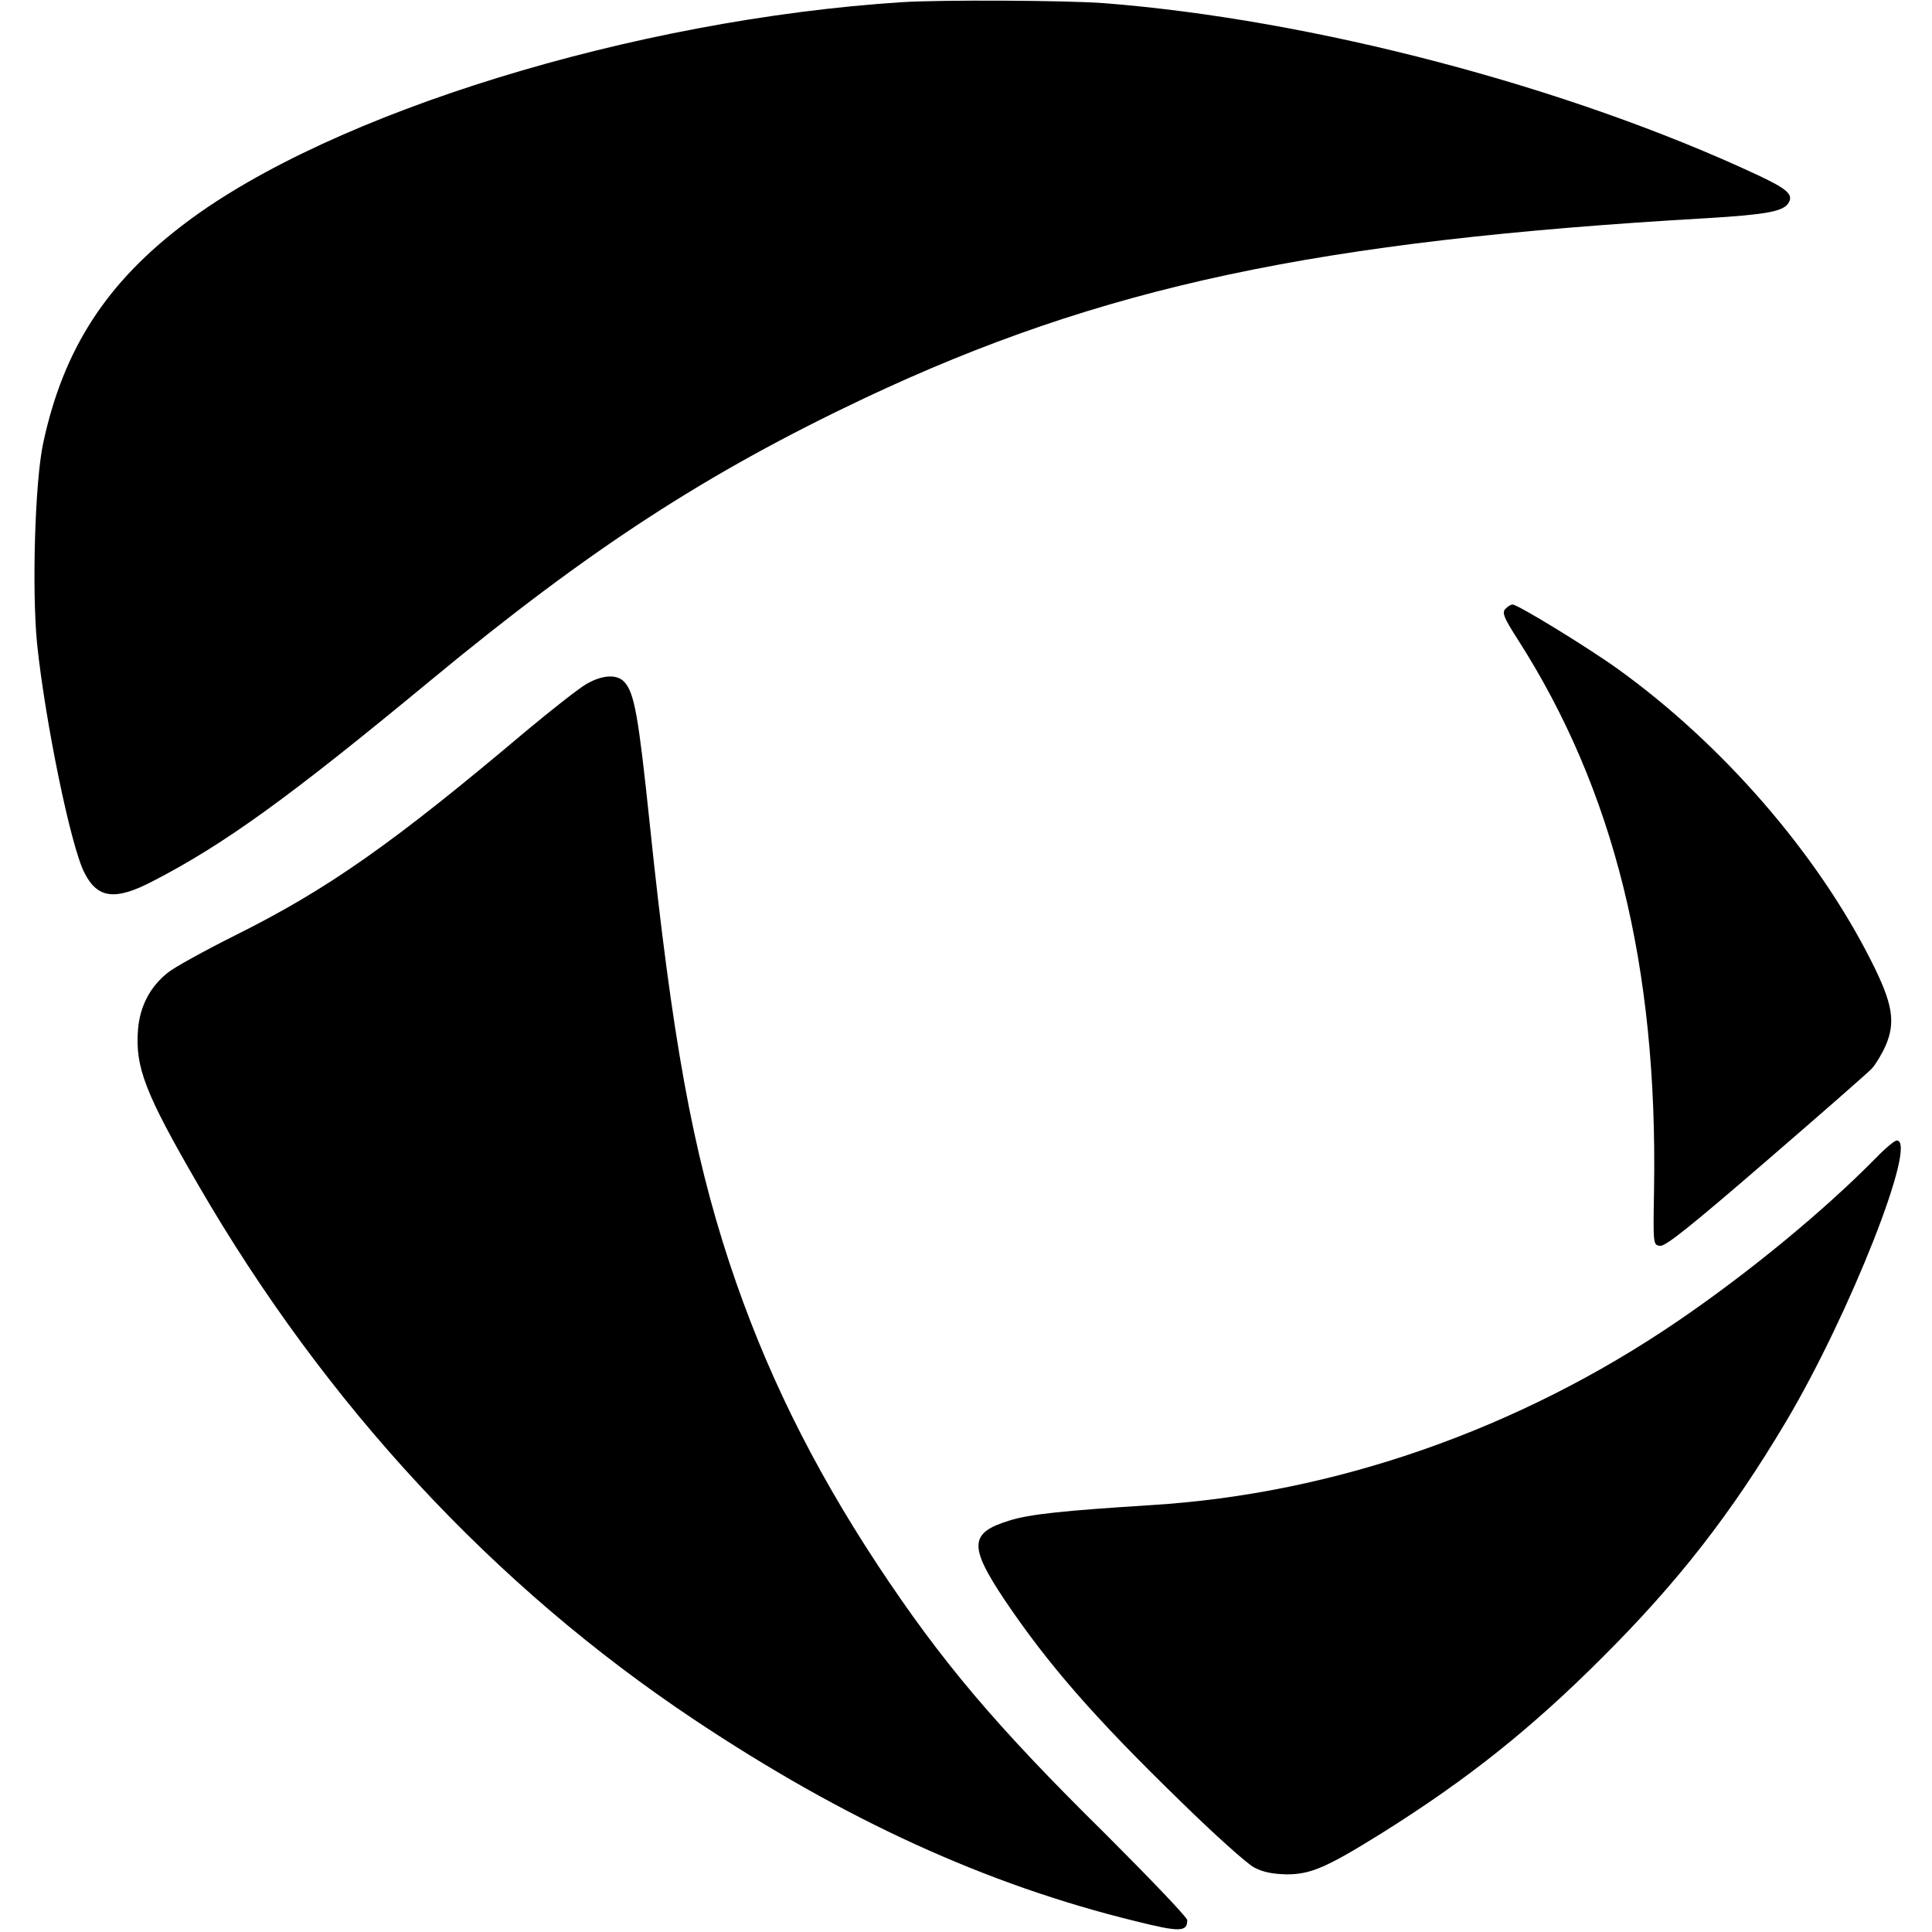
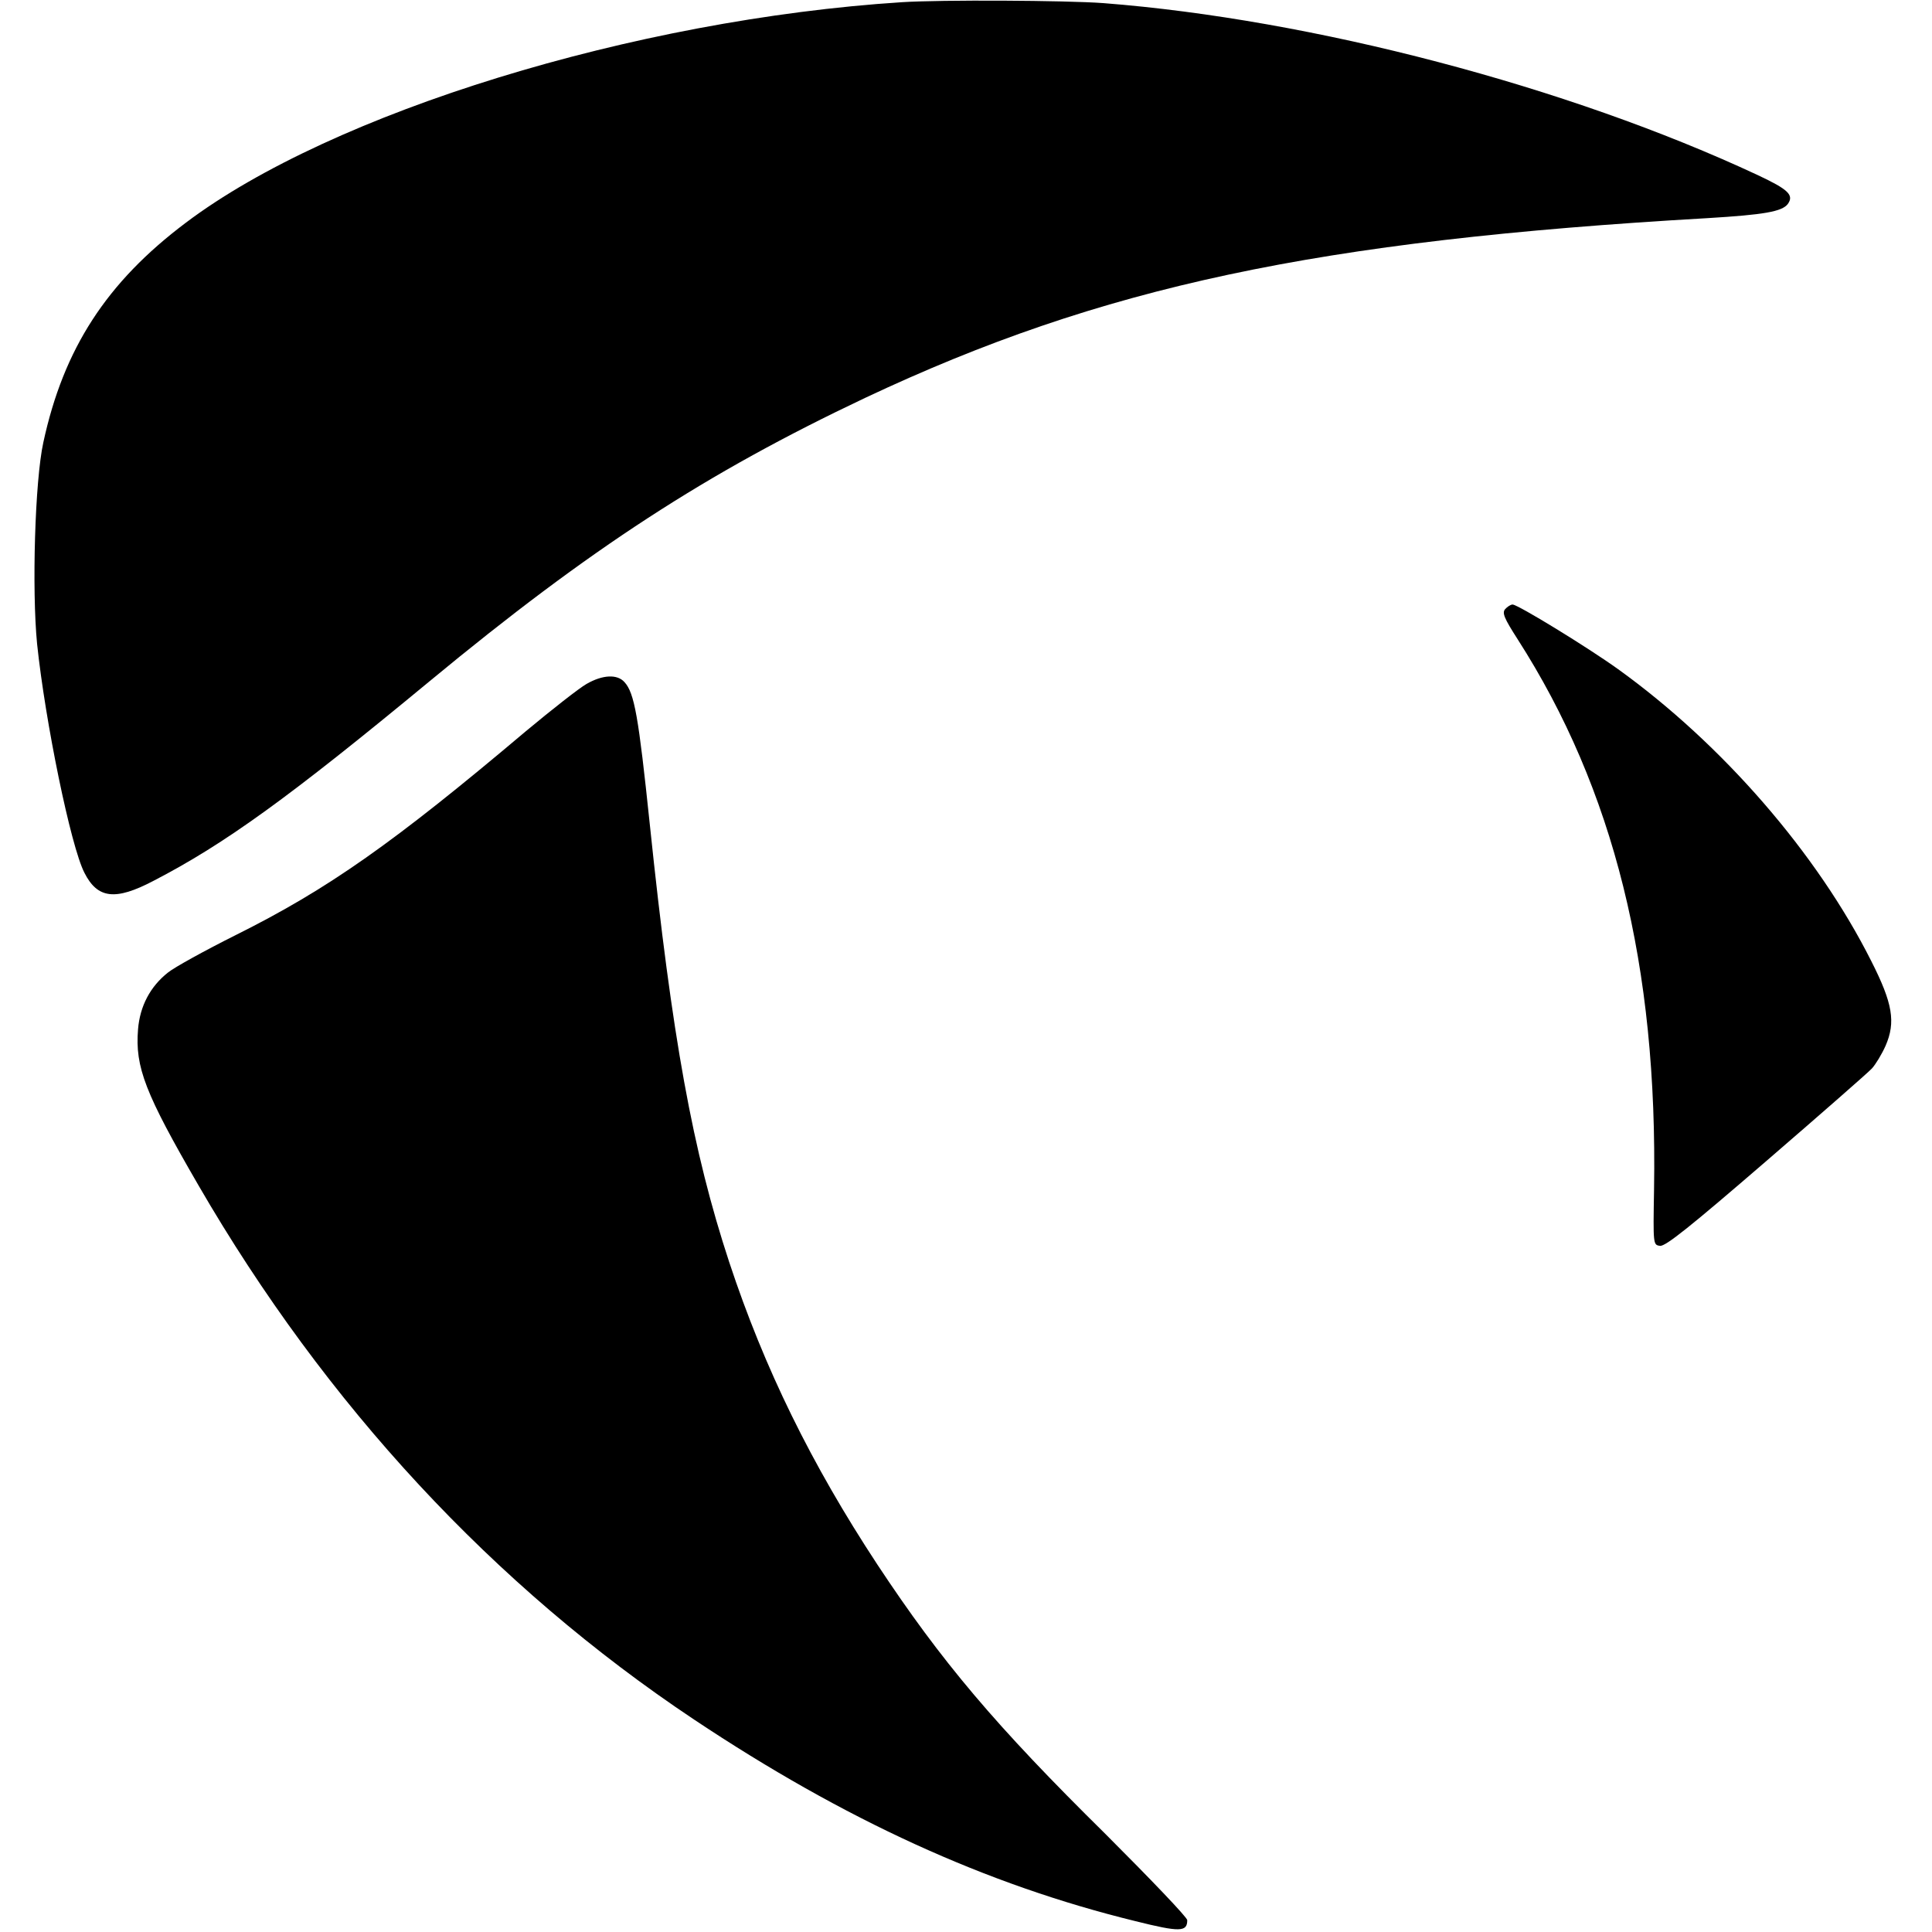
<svg xmlns="http://www.w3.org/2000/svg" version="1.0" width="620pt" height="620pt" viewBox="0 0 620 620" preserveAspectRatio="xMidYMid meet">
  <g transform="translate(0,620) scale(0.1,-0.1)" fill="#000000" stroke="none">
    <path d="M2895 6193 c-858 -55 -1830 -354 -2299 -708 -254 -191 -392 -404 -457 -705 -27 -123 -37 -472 -20 -646 26 -249 108 -650 152 -735 42 -83 99 -90 221 -26 230 119 437 269 888 642 514 425 887 667 1396 908 760 358 1450 505 2704 577 182 11 238 21 257 45 21 29 2 47 -96 93 -610 285 -1430 500 -2100 552 -122 9 -522 11 -646 3z" />
    <path d="M4830 4245 c-10 -12 -3 -29 40 -96 309 -482 450 -1049 438 -1766 -3 -177 -3 -178 19 -181 17 -3 99 63 340 271 175 151 328 285 340 298 12 13 32 46 44 73 33 76 23 136 -46 272 -174 346 -478 696 -813 937 -96 69 -321 207 -338 207 -6 0 -17 -7 -24 -15z" />
    <path d="M1882 4005 c-23 -13 -111 -82 -195 -152 -424 -358 -634 -506 -931 -654 -98 -49 -196 -103 -217 -120 -57 -45 -90 -108 -96 -182 -10 -122 23 -206 194 -501 408 -704 948 -1286 1590 -1714 483 -322 938 -530 1416 -647 144 -36 167 -35 167 3 0 9 -119 133 -263 277 -352 347 -526 553 -732 865 -211 321 -362 628 -475 970 -117 356 -183 716 -255 1407 -36 344 -49 419 -81 454 -23 26 -70 24 -122 -6z" />
-     <path d="M6020 2484 c-167 -170 -409 -369 -635 -523 -510 -348 -1103 -555 -1690 -591 -283 -18 -391 -29 -457 -50 -127 -39 -129 -82 -15 -253 140 -208 289 -379 567 -649 107 -105 213 -200 235 -211 28 -15 59 -21 105 -22 77 0 129 23 307 134 271 170 475 332 704 561 245 244 415 463 590 757 205 345 425 903 356 903 -7 0 -37 -25 -67 -56z" />
  </g>
</svg>